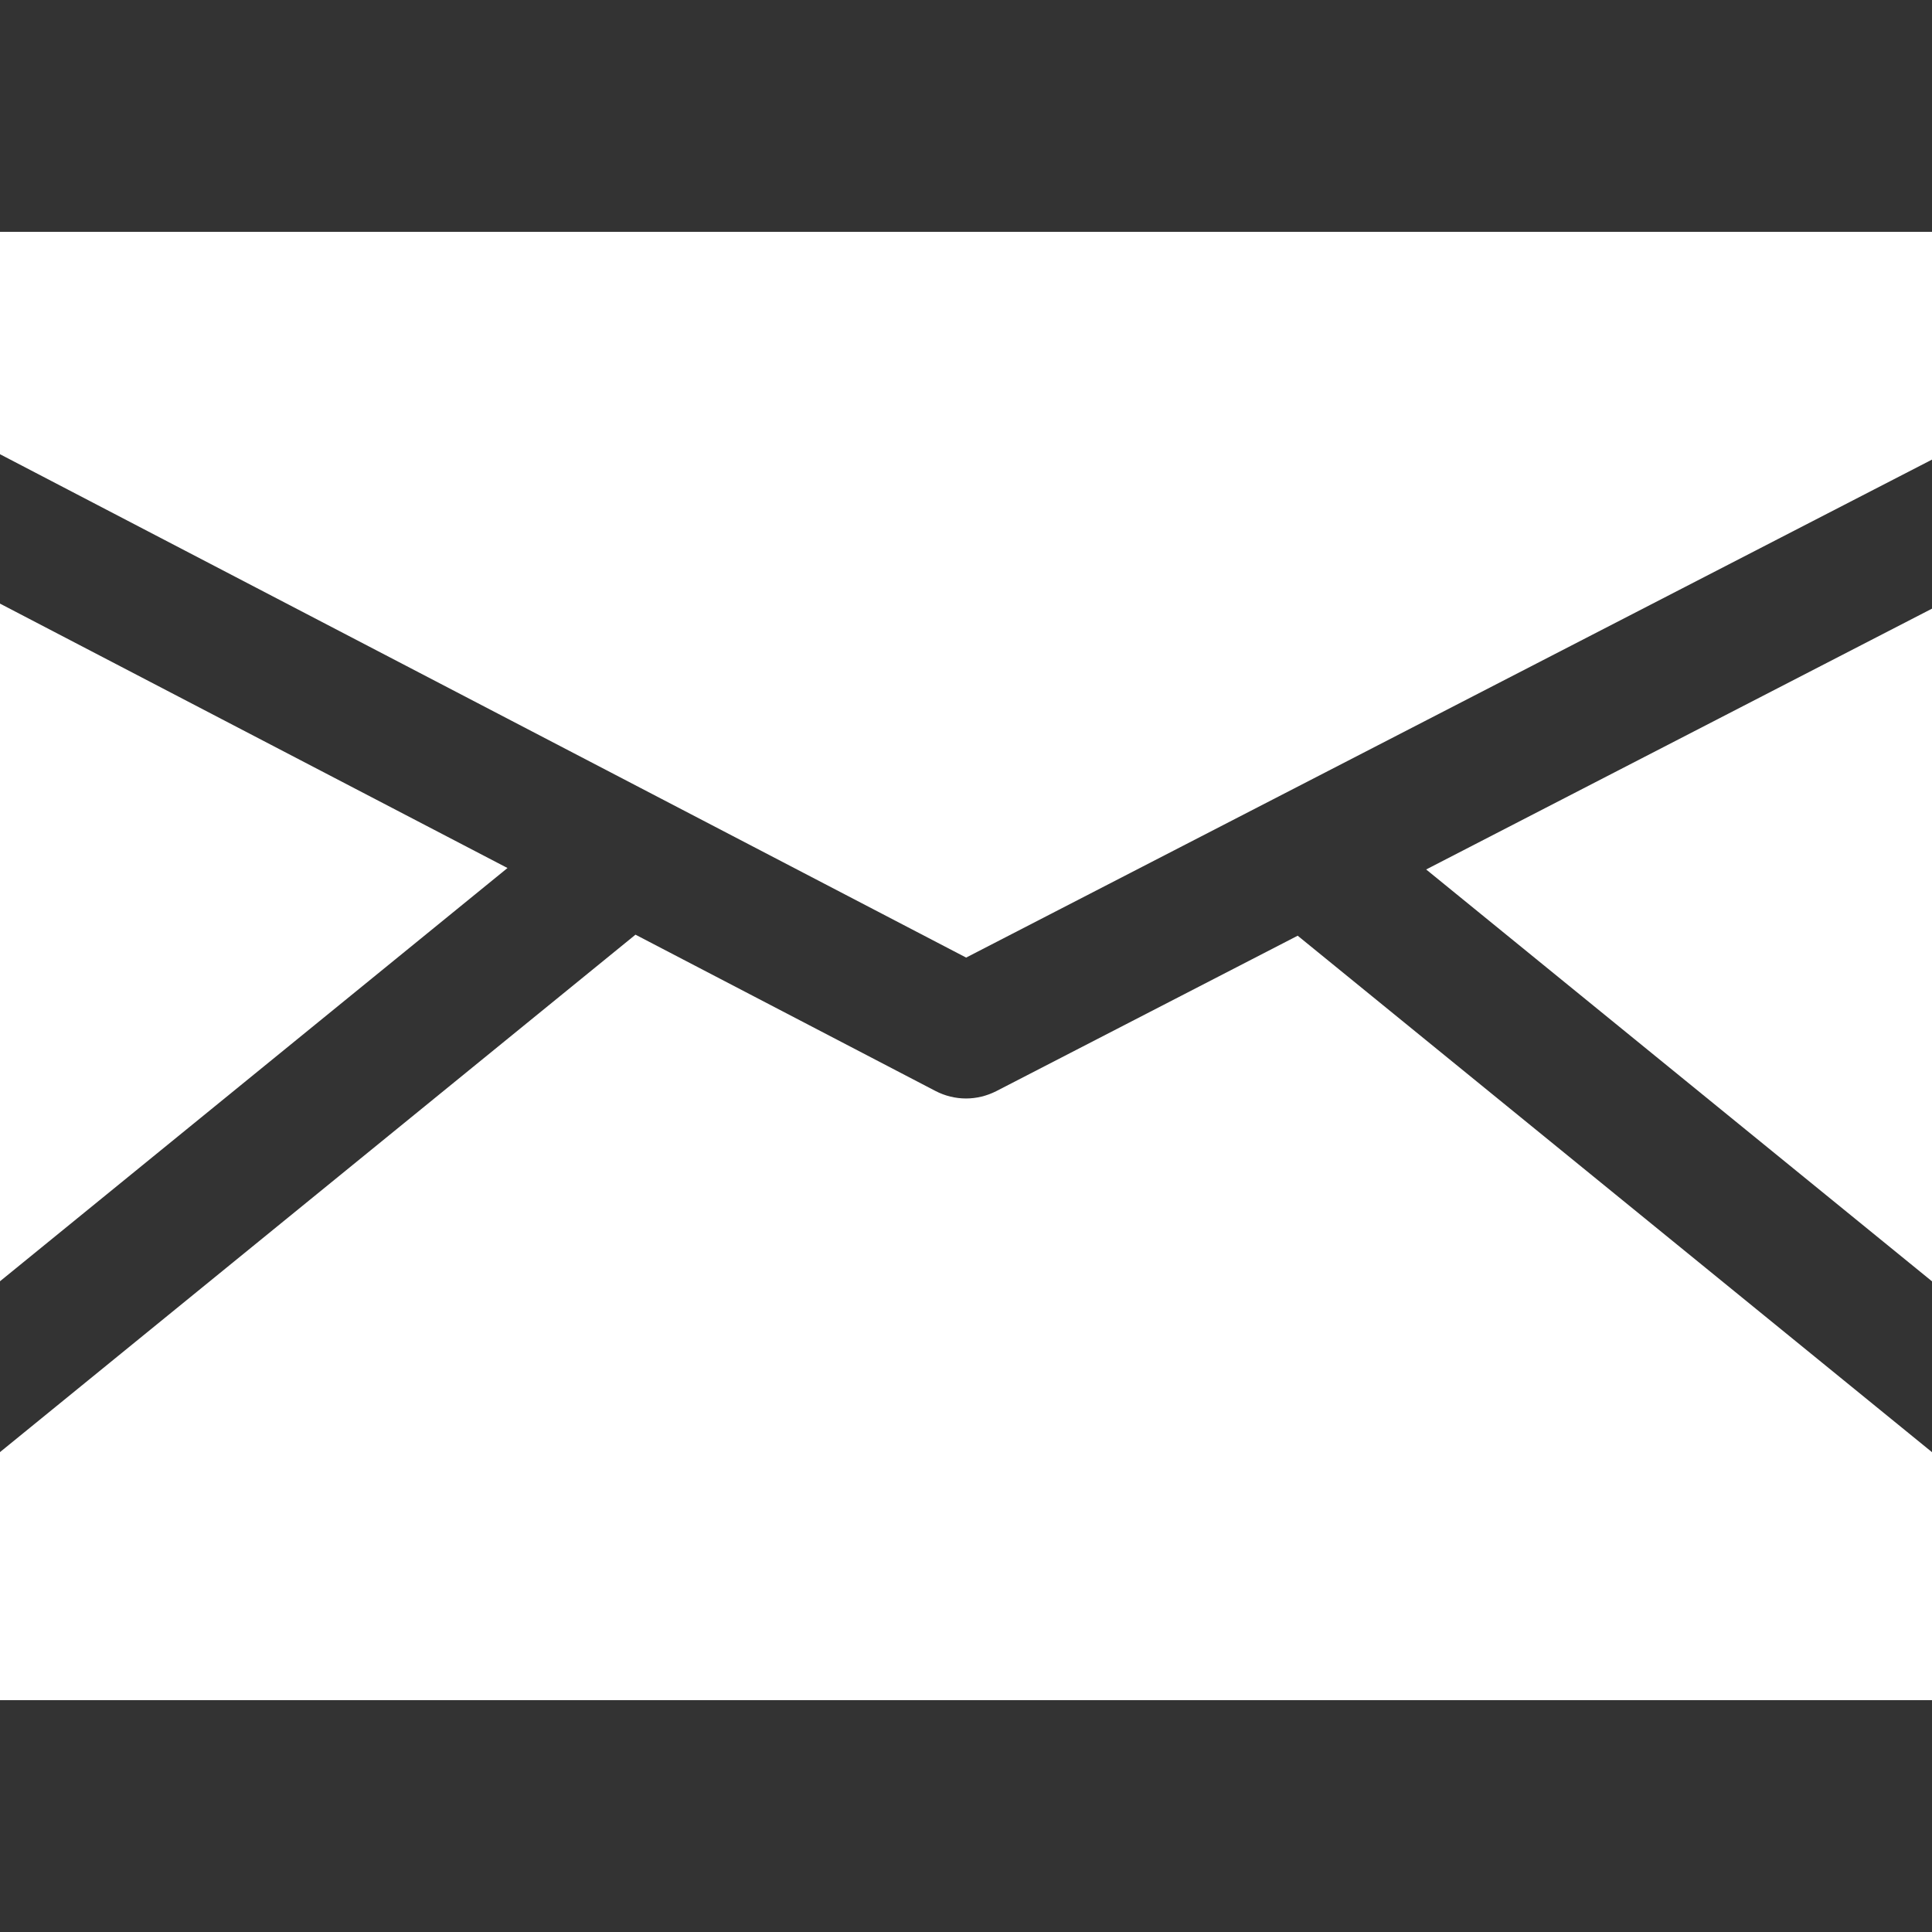
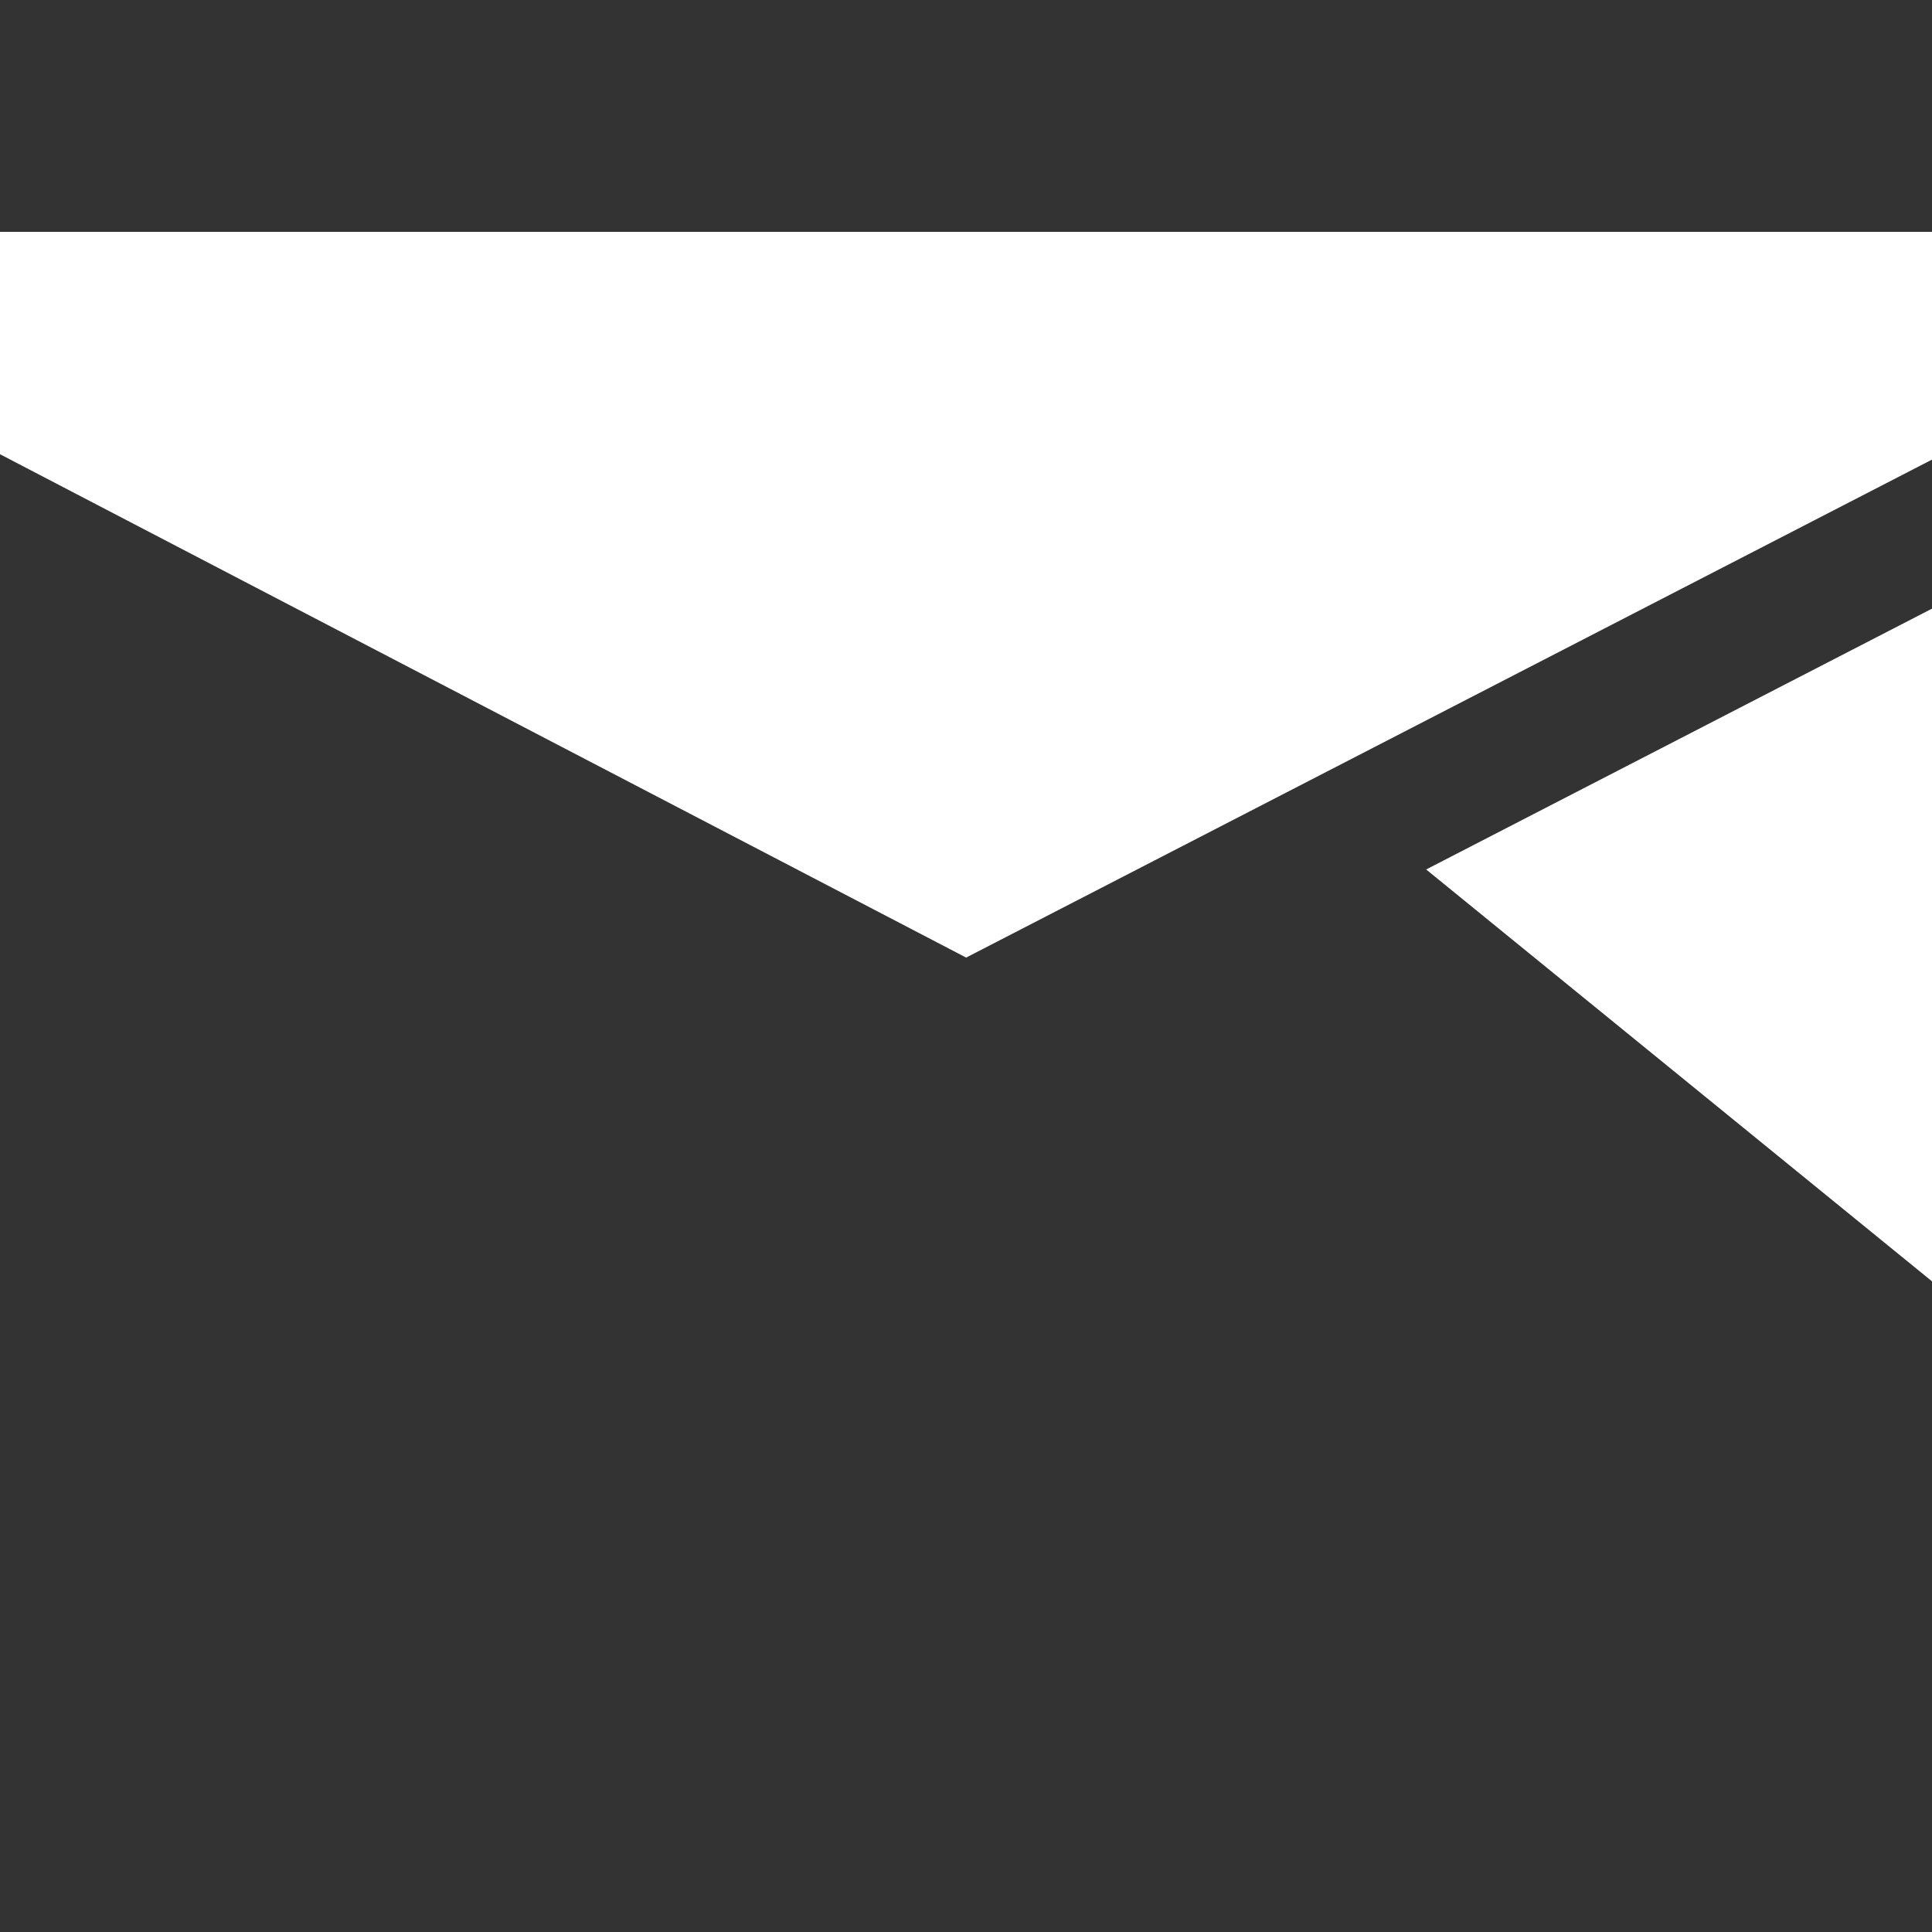
<svg xmlns="http://www.w3.org/2000/svg" version="1.1" id="Livello_1" x="0px" y="0px" width="28px" height="28px" viewBox="0 0 28 28" enable-background="new 0 0 28 28" xml:space="preserve">
  <rect x="0" y="0" width="28" height="28" fill="#333333" stroke="none" />
  <g>
    <polygon fill="#FFFFFF" points="28,18.57 28,8.821 20.669,12.601  " />
    <polygon fill="#FFFFFF" points="14.002,13.878 28,6.661 28,3.36 0,3.36 0,6.583  " />
-     <polygon fill="#FFFFFF" points="0,8.748 0,18.569 7.355,12.58  " />
-     <path fill="#FFFFFF" d="M18.807,13.561l-4.367,2.252C14.301,15.884,14.15,15.92,14,15.92c-0.152,0-0.305-0.037-0.443-0.109   L9.21,13.546L0,21.045v3.595h28v-3.594L18.807,13.561z" />
  </g>
</svg>